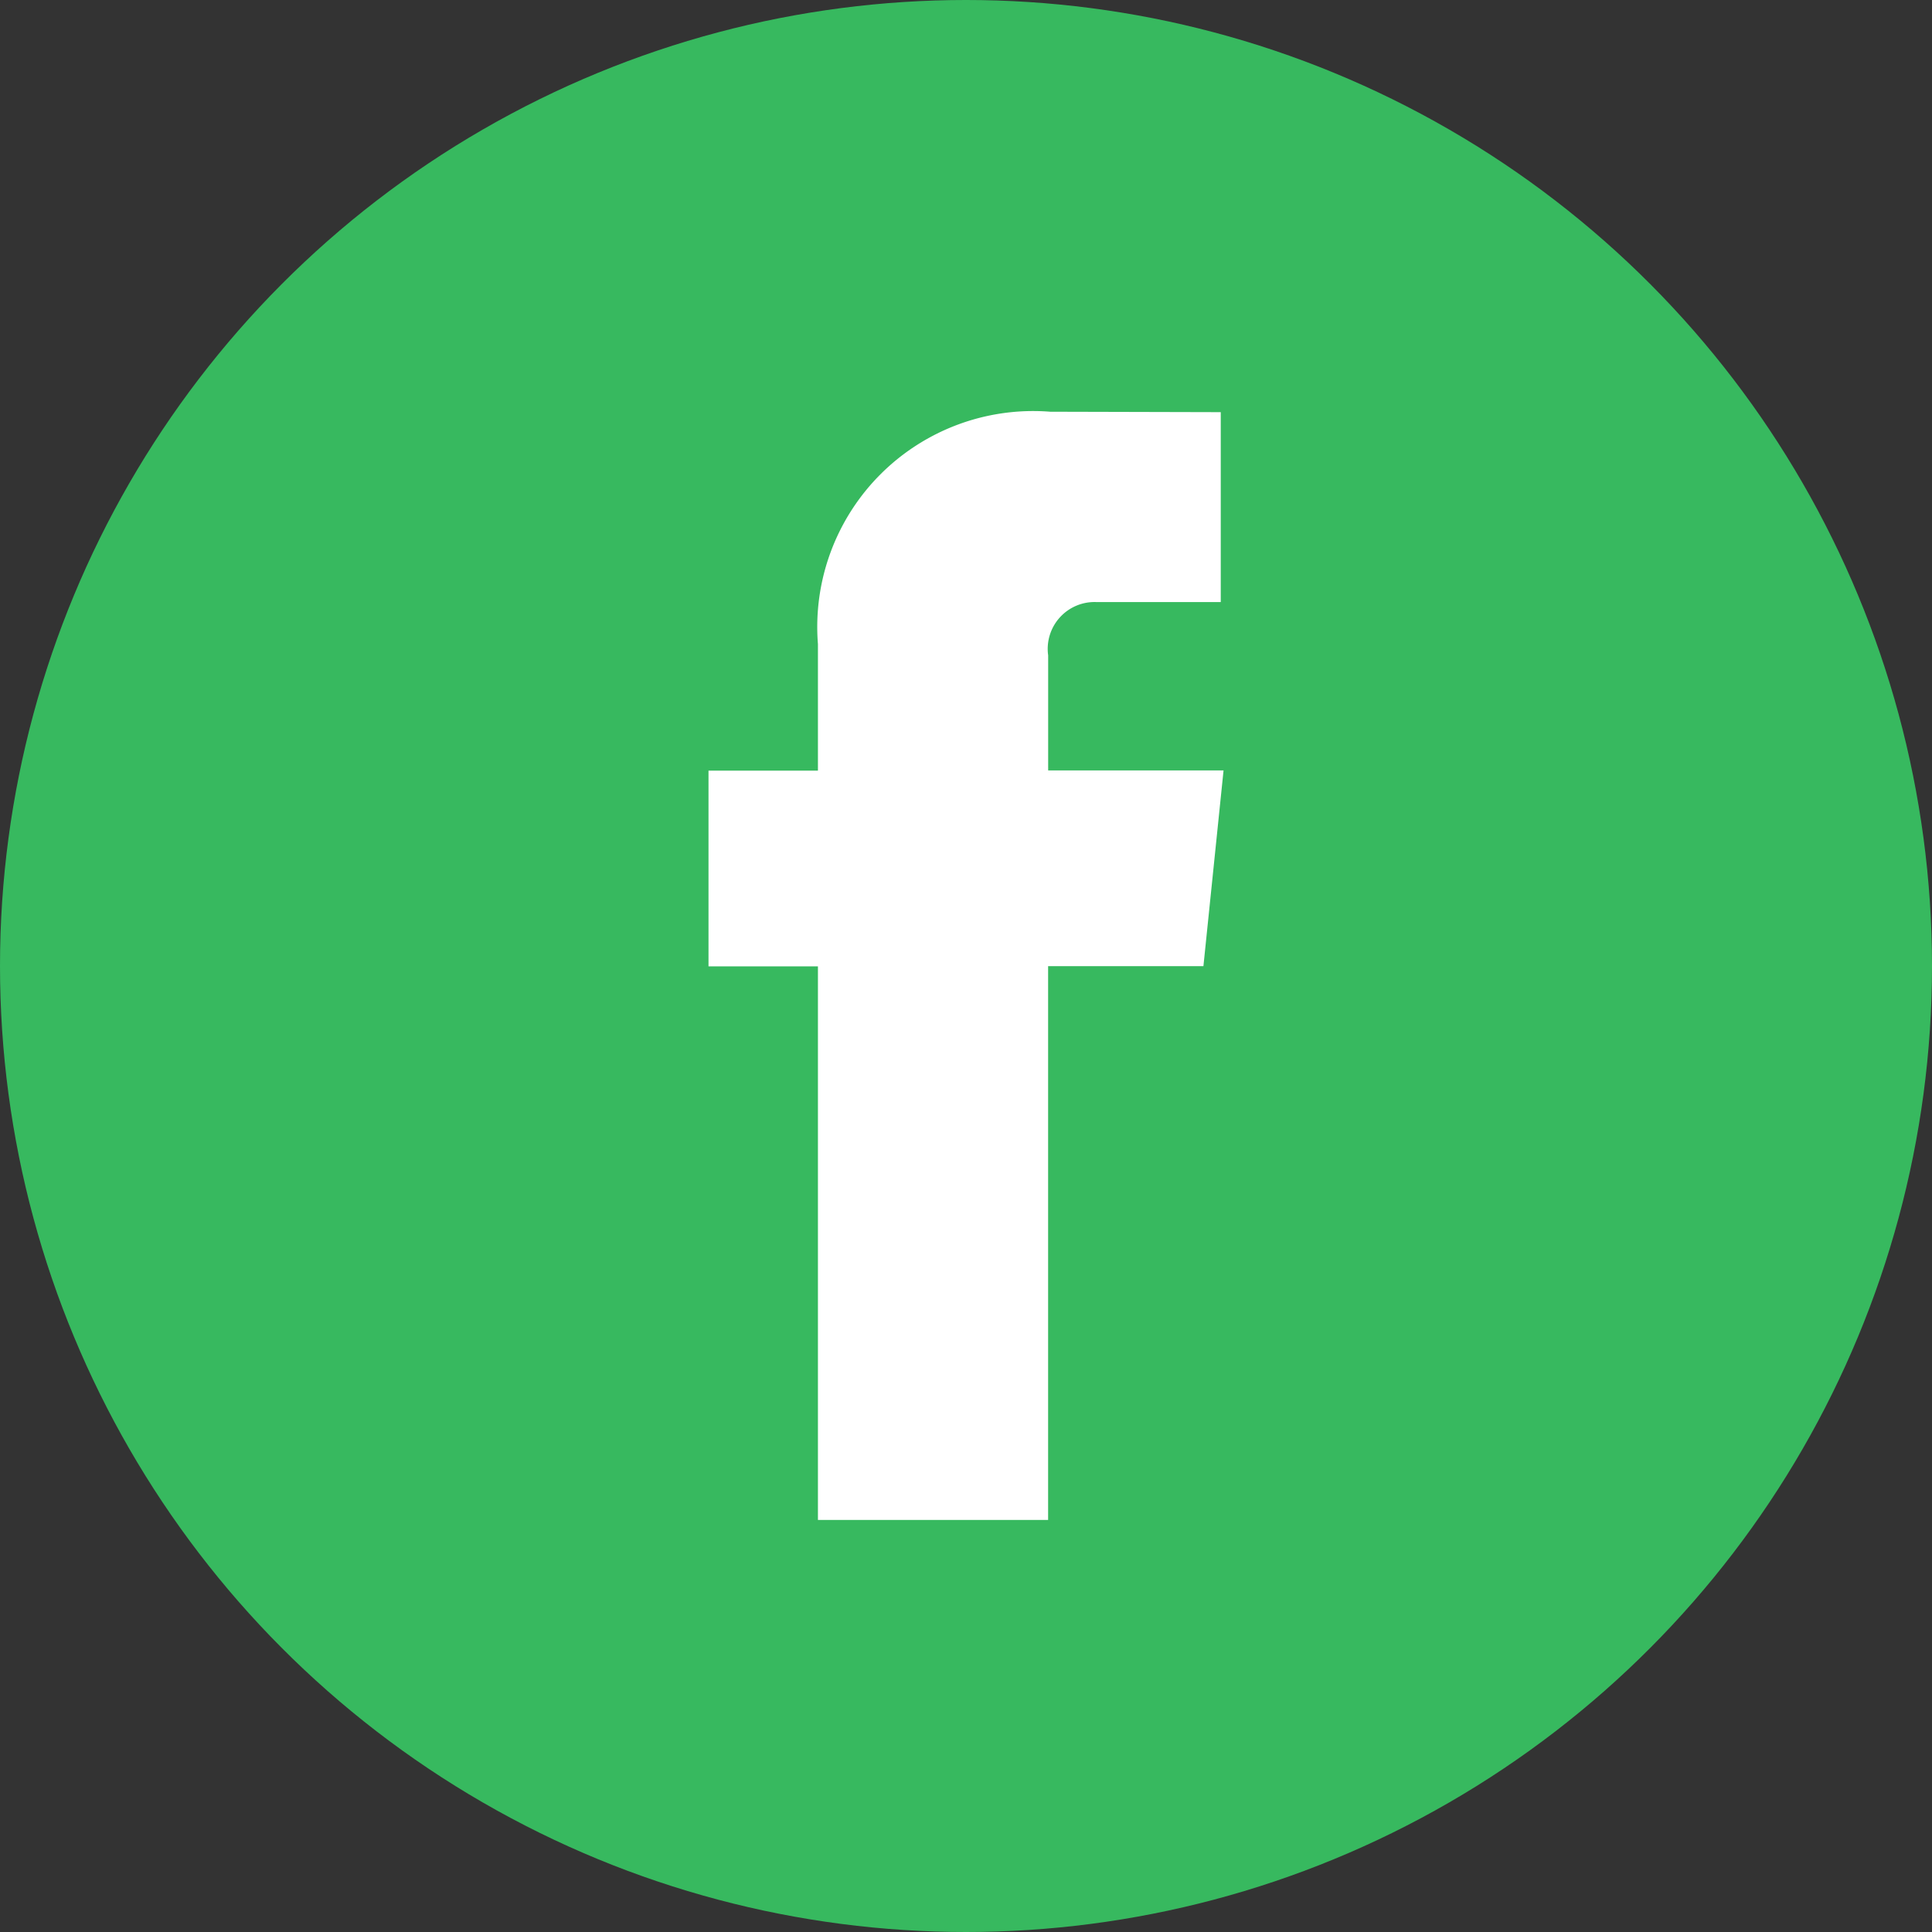
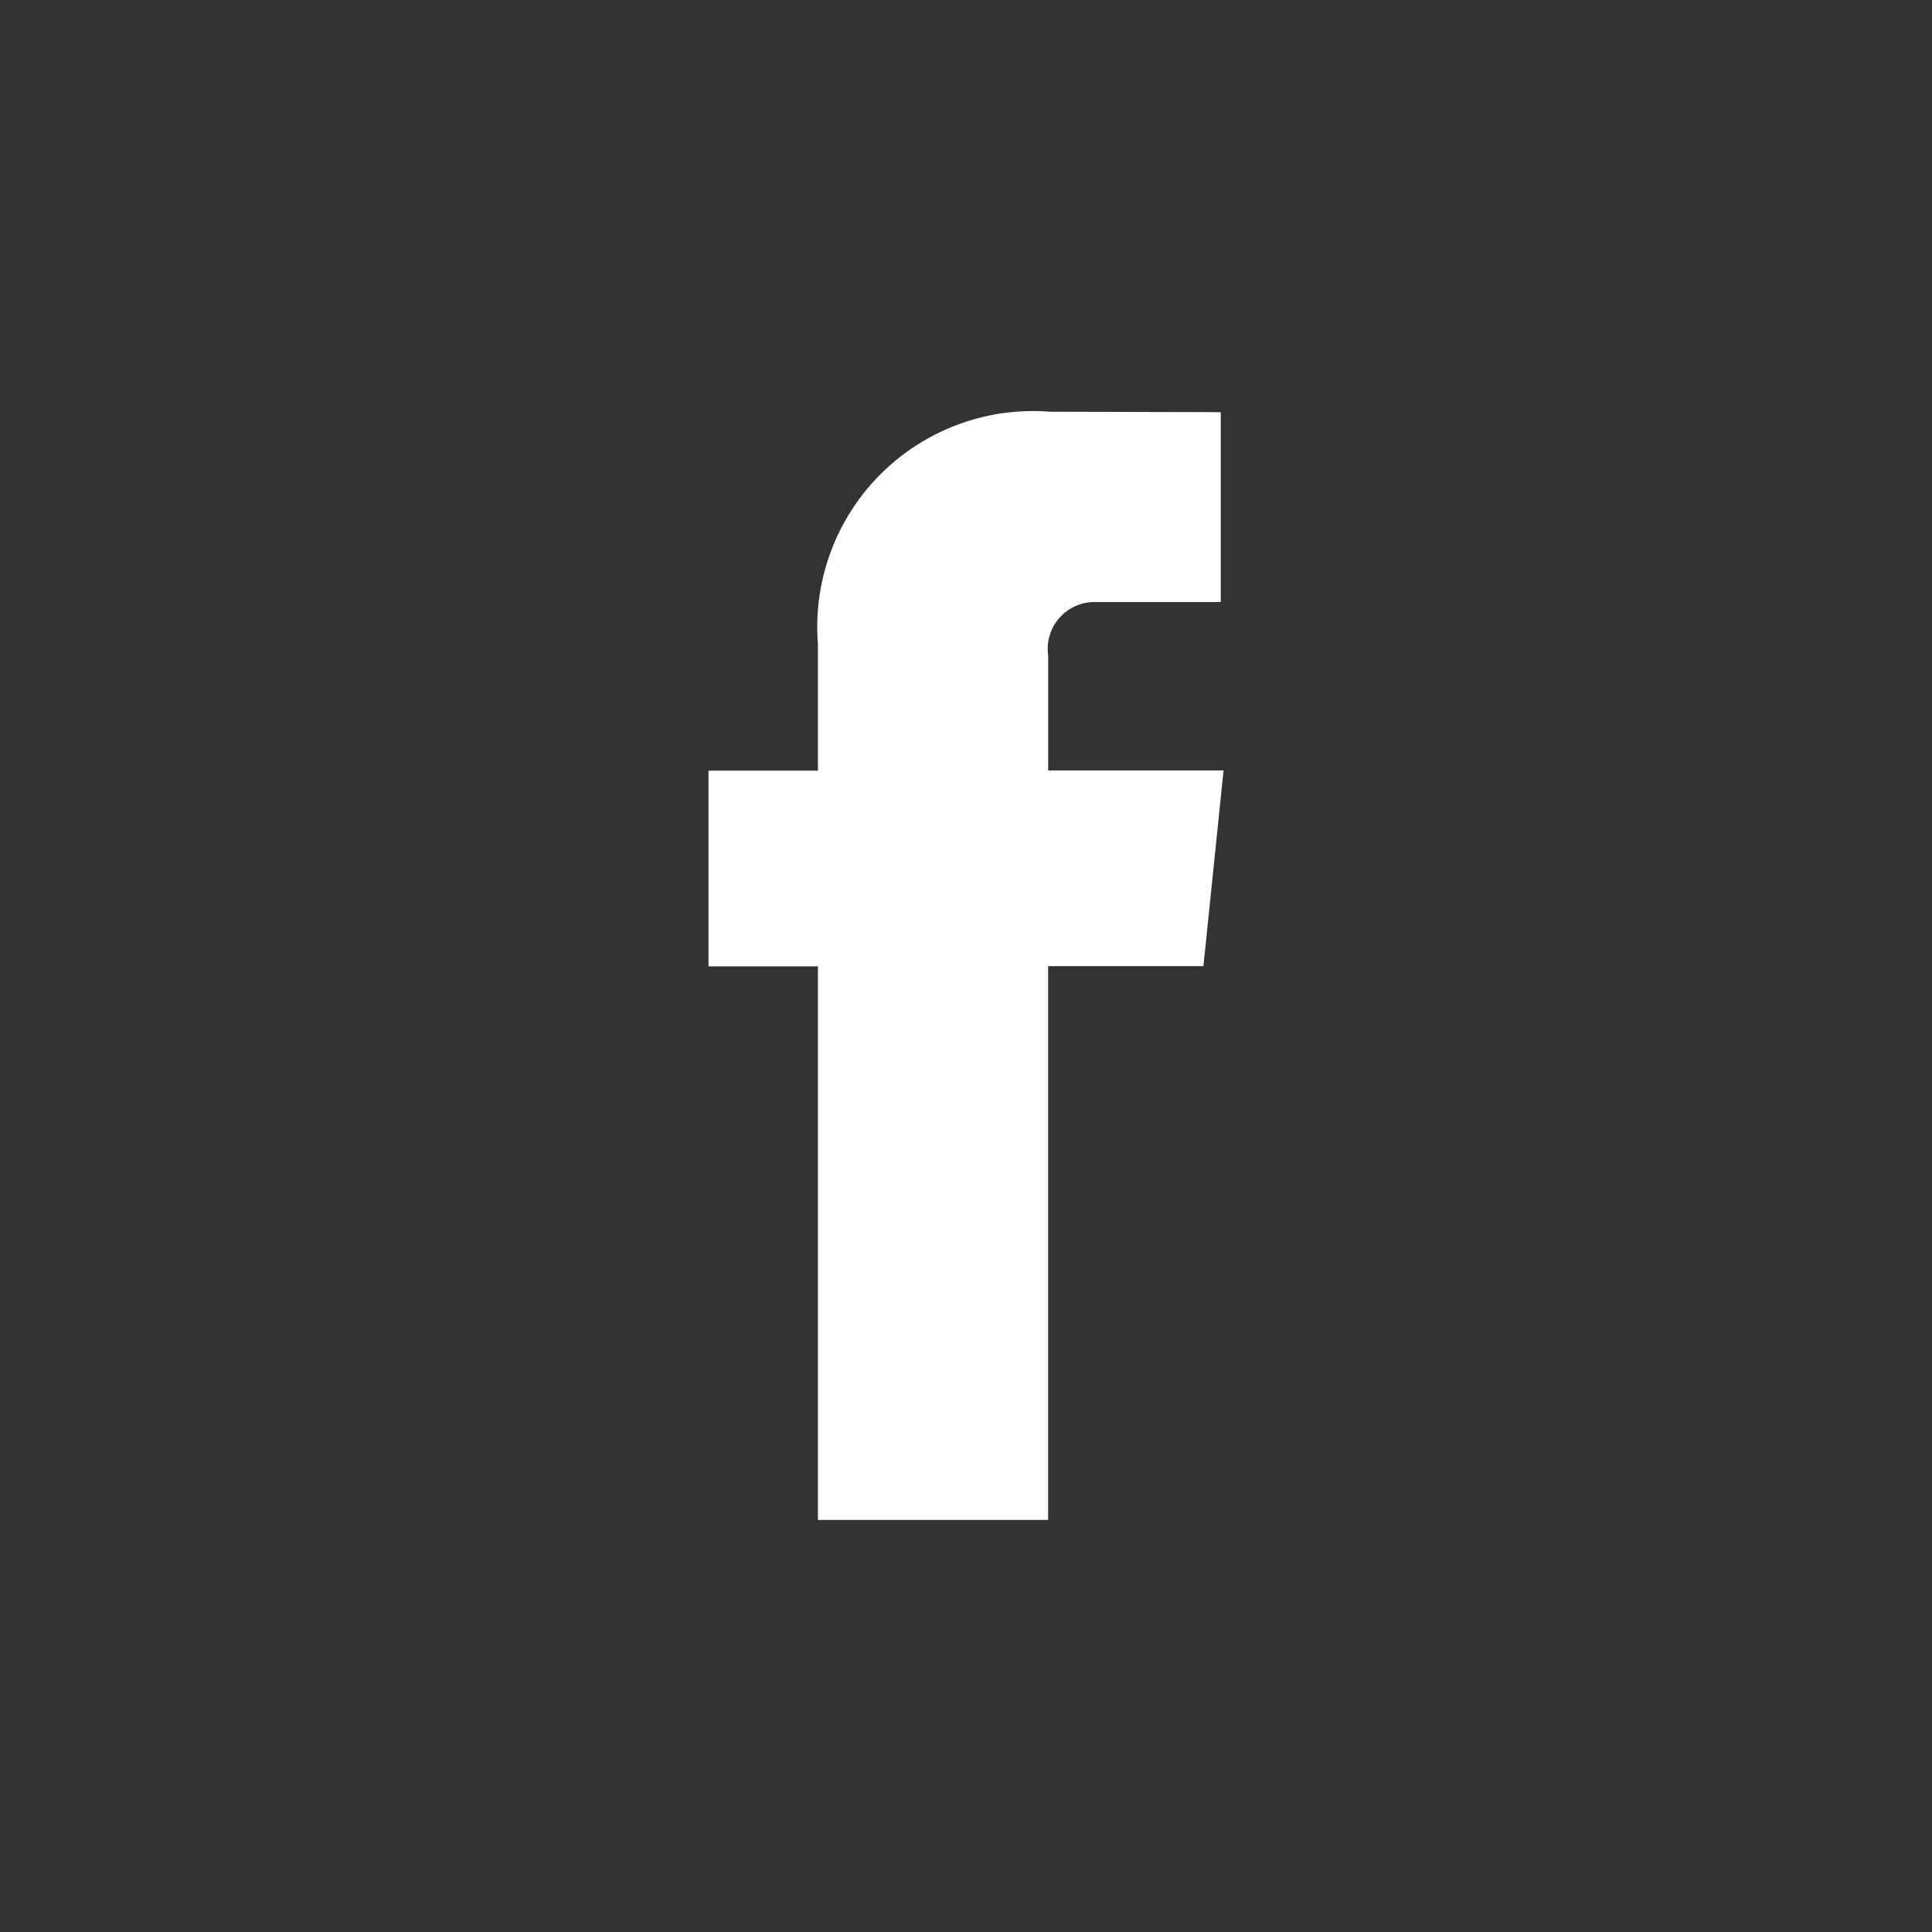
<svg xmlns="http://www.w3.org/2000/svg" width="36" height="36" viewBox="0 0 36 36">
  <rect x="0" y="0" width="36" height="36" fill="#333333" stroke="none" />
  <g id="Groupe_19" data-name="Groupe 19" transform="translate(-92 -7096)">
-     <circle id="Ellipse_48" data-name="Ellipse 48" cx="18" cy="18" r="18" transform="translate(92 7096)" fill="#37b95f" />
    <path id="_104498_facebook_icon" data-name="104498_facebook_icon" d="M27.579,12.784H24.311V10.64a.873.873,0,0,1,.909-.993h2.307V6.108L24.35,6.1a4.023,4.023,0,0,0-4.329,4.329v2.359H17.982v3.647h2.039V26.75h4.289V16.431h2.894Z" transform="translate(87.22 7097.572)" fill="#fff" />
  </g>
</svg>